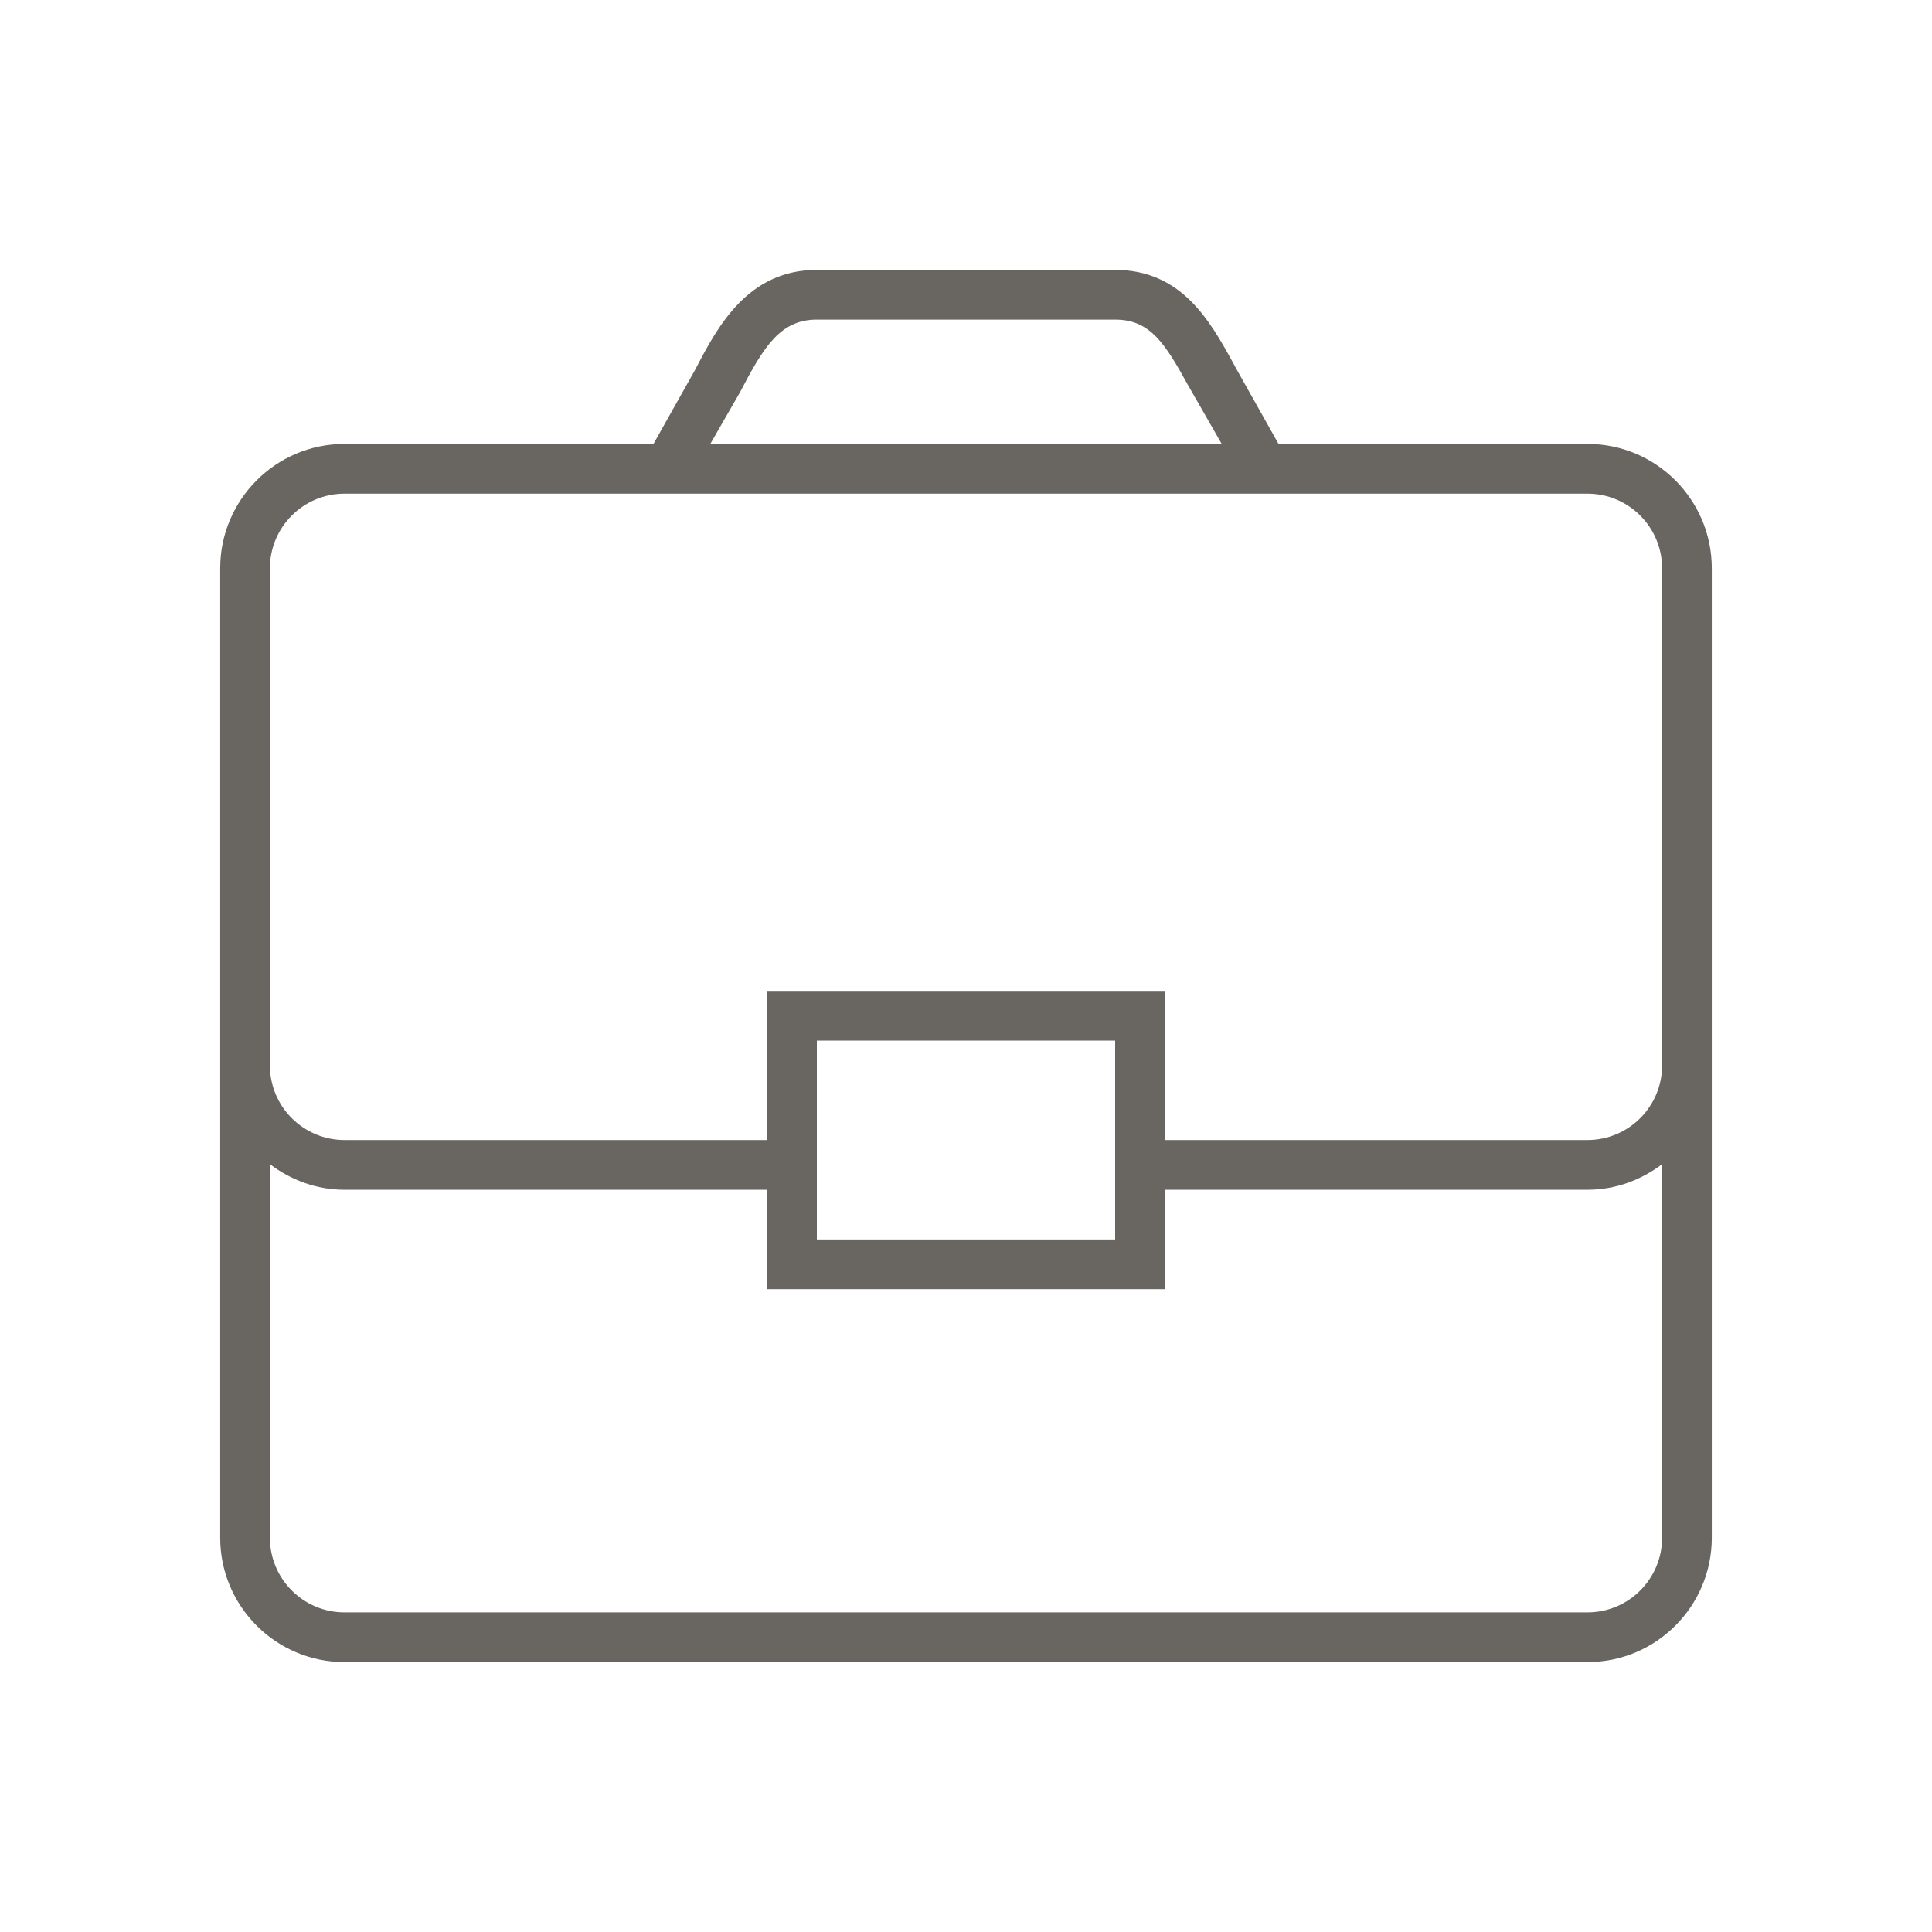
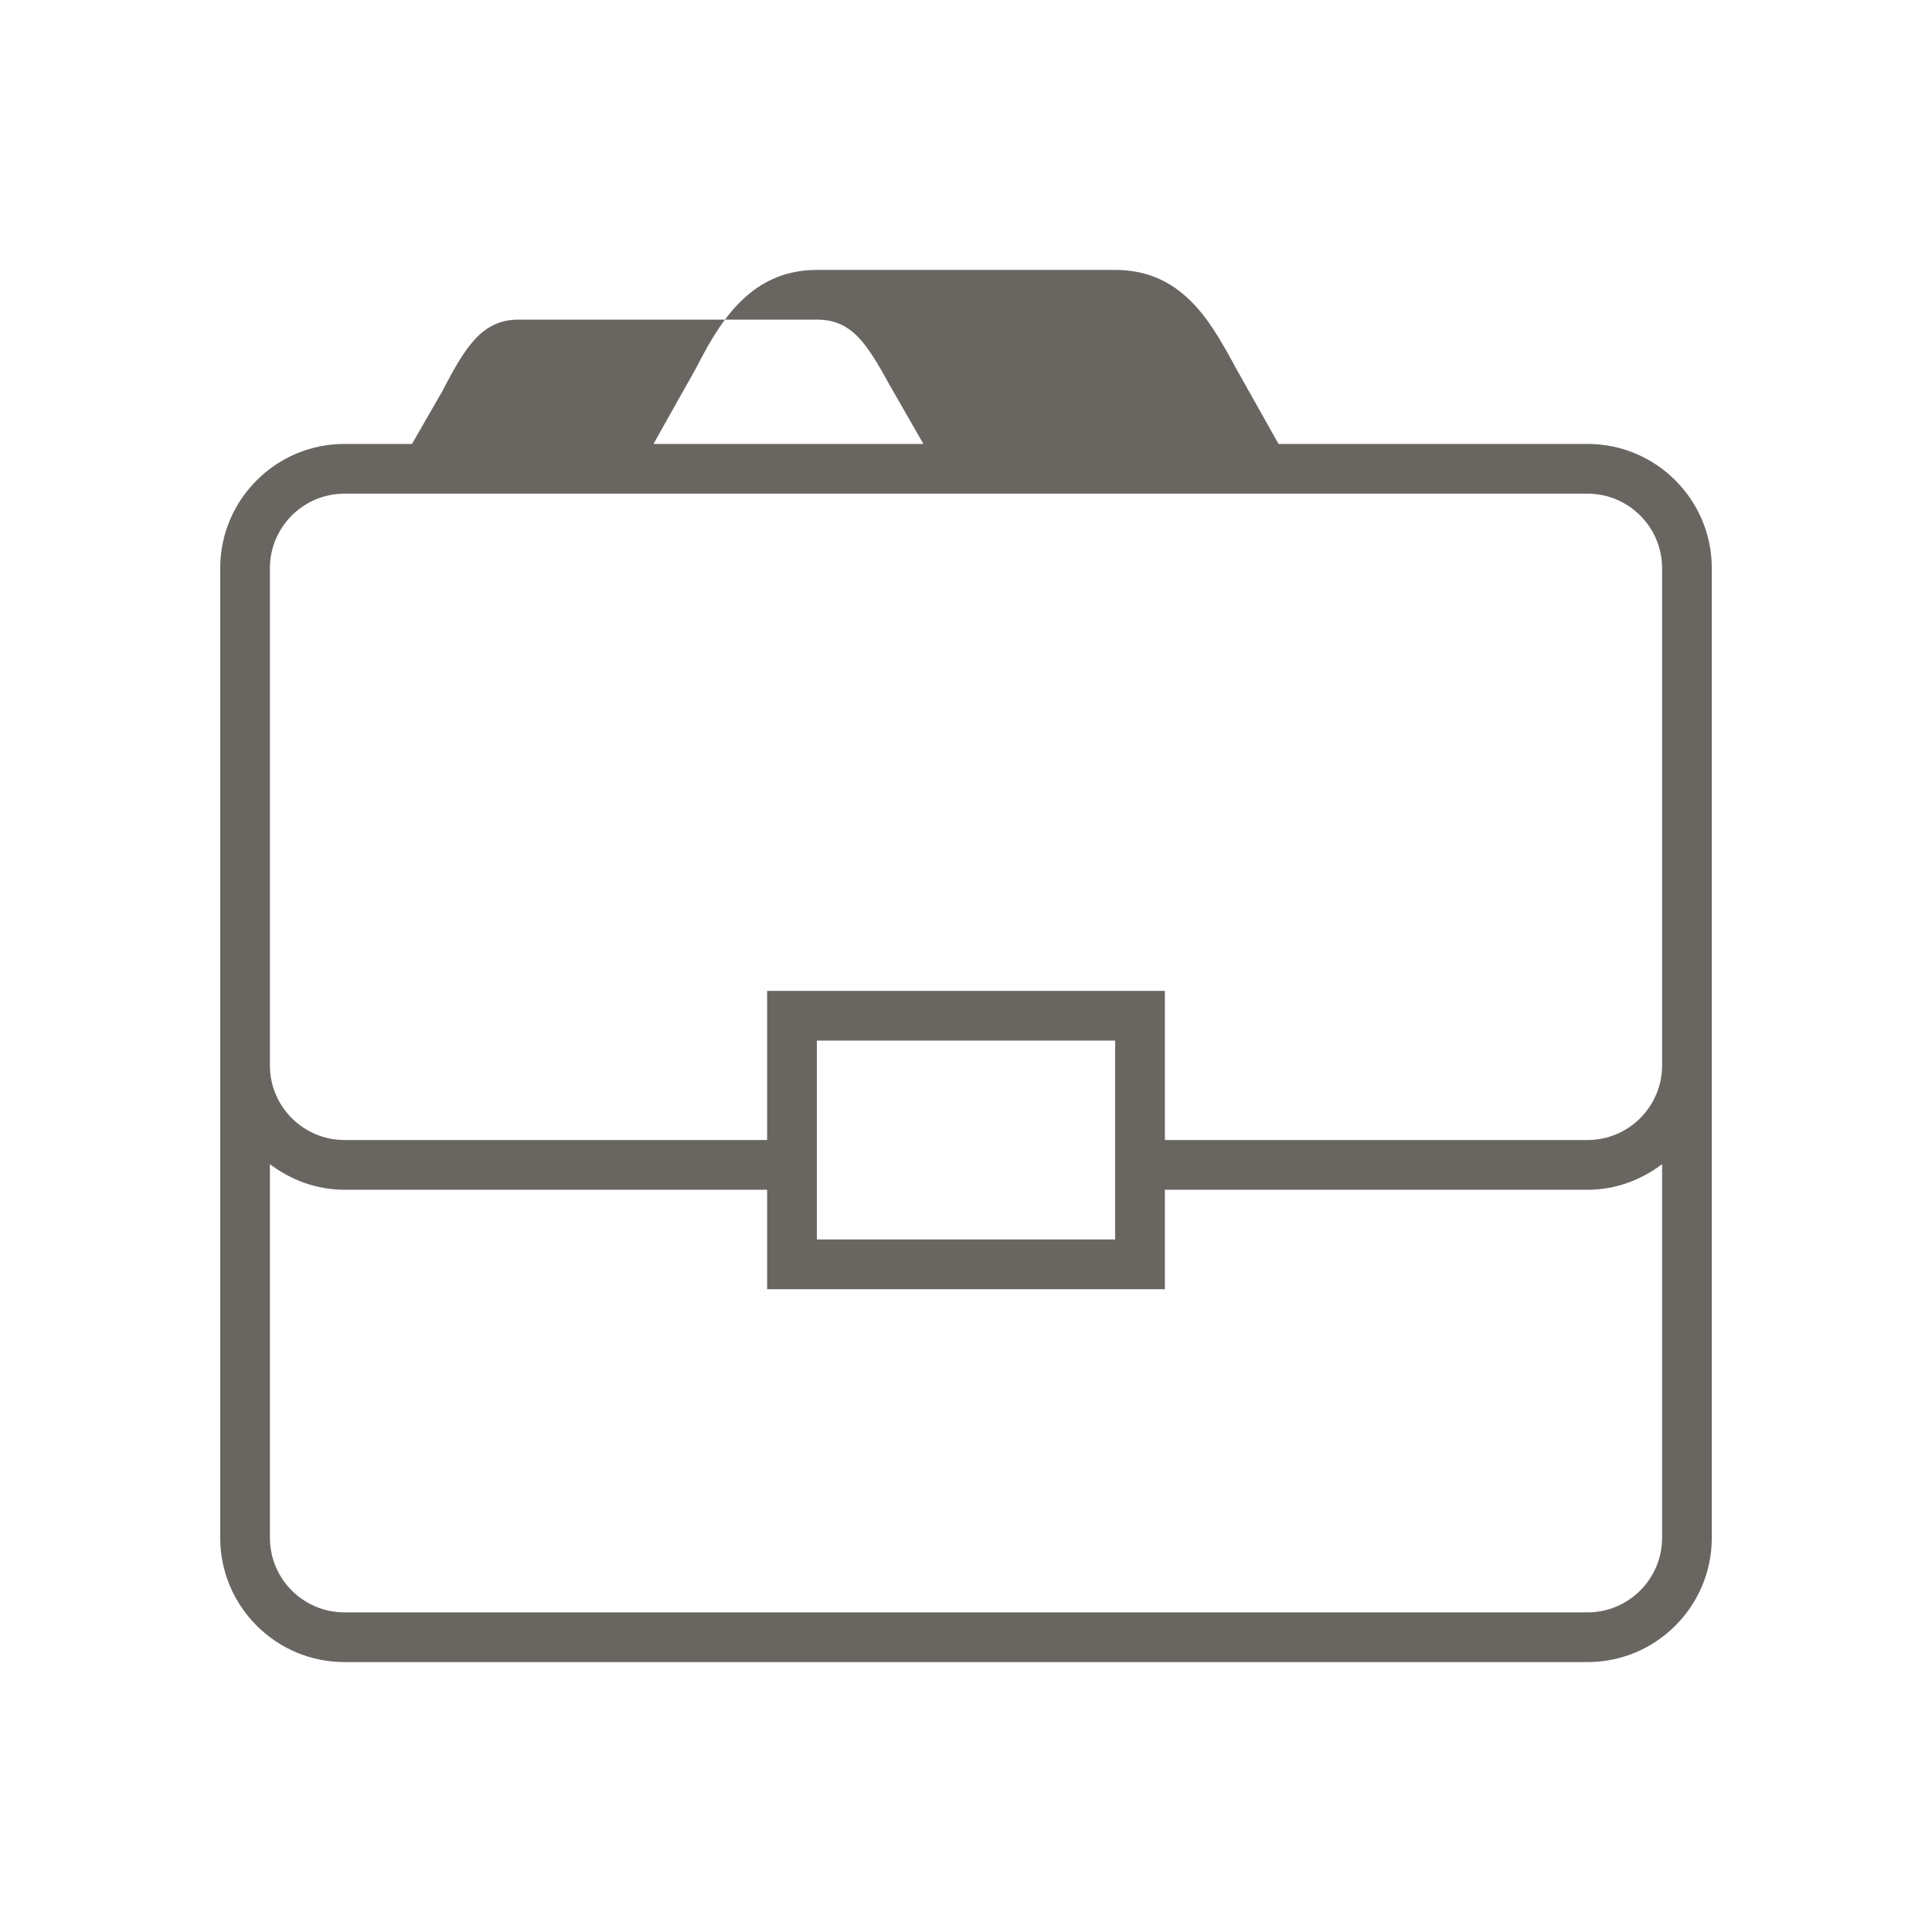
<svg xmlns="http://www.w3.org/2000/svg" version="1.1" viewBox="0 0 85 85">
  <g transform="translate(0,-967.362)">
-     <path d="M35.938,11.875c-3.053,0-4.382,2.523-5.344,4.375l-1.844,3.281h-13.594c-3.016,0-5.468,2.452-5.468,5.469v42.656c0,3.017,2.453,5.469,5.468,5.469h54.688c3.016,0,5.468-2.452,5.468-5.469v-42.656c0-3.017-2.452-5.469-5.468-5.469h-13.594l-1.844-3.281-0.187-0.344c-0.998-1.806-2.248-4.031-5.157-4.031h-13.124zm0,2.187h13.124c1.542,0,2.189,1.039,3.219,2.907l1.469,2.562h-22.5l1.312-2.281c1.033-1.987,1.768-3.188,3.376-3.188zm-20.782,7.657h54.688c1.809,0,3.281,1.471,3.281,3.281v21.875c0,1.81-1.472,3.281-3.281,3.281h-18.594v-6.562h-17.5v6.562h-18.594c-1.809,0-3.281-1.471-3.281-3.281v-21.875c0-1.81,1.472-3.281,3.281-3.281zm20.782,24.062h13.124v8.75h-13.124v-8.75zm-24.063,5.438c0.917,0.693,2.045,1.125,3.281,1.125h18.594v4.375h17.5v-4.375h18.594c1.236,0,2.364-0.432,3.281-1.125v16.437c0,1.81-1.472,3.282-3.281,3.282h-54.688c-1.809,0-3.281-1.472-3.281-3.282v-16.437z" fill-rule="nonzero" transform="translate(0,967.362)" fill="#696662" />
+     <path d="M35.938,11.875c-3.053,0-4.382,2.523-5.344,4.375l-1.844,3.281h-13.594c-3.016,0-5.468,2.452-5.468,5.469v42.656c0,3.017,2.453,5.469,5.468,5.469h54.688c3.016,0,5.468-2.452,5.468-5.469v-42.656c0-3.017-2.452-5.469-5.468-5.469h-13.594l-1.844-3.281-0.187-0.344c-0.998-1.806-2.248-4.031-5.157-4.031h-13.124zm0,2.187c1.542,0,2.189,1.039,3.219,2.907l1.469,2.562h-22.5l1.312-2.281c1.033-1.987,1.768-3.188,3.376-3.188zm-20.782,7.657h54.688c1.809,0,3.281,1.471,3.281,3.281v21.875c0,1.81-1.472,3.281-3.281,3.281h-18.594v-6.562h-17.5v6.562h-18.594c-1.809,0-3.281-1.471-3.281-3.281v-21.875c0-1.81,1.472-3.281,3.281-3.281zm20.782,24.062h13.124v8.75h-13.124v-8.75zm-24.063,5.438c0.917,0.693,2.045,1.125,3.281,1.125h18.594v4.375h17.5v-4.375h18.594c1.236,0,2.364-0.432,3.281-1.125v16.437c0,1.81-1.472,3.282-3.281,3.282h-54.688c-1.809,0-3.281-1.472-3.281-3.282v-16.437z" fill-rule="nonzero" transform="translate(0,967.362)" fill="#696662" />
  </g>
</svg>